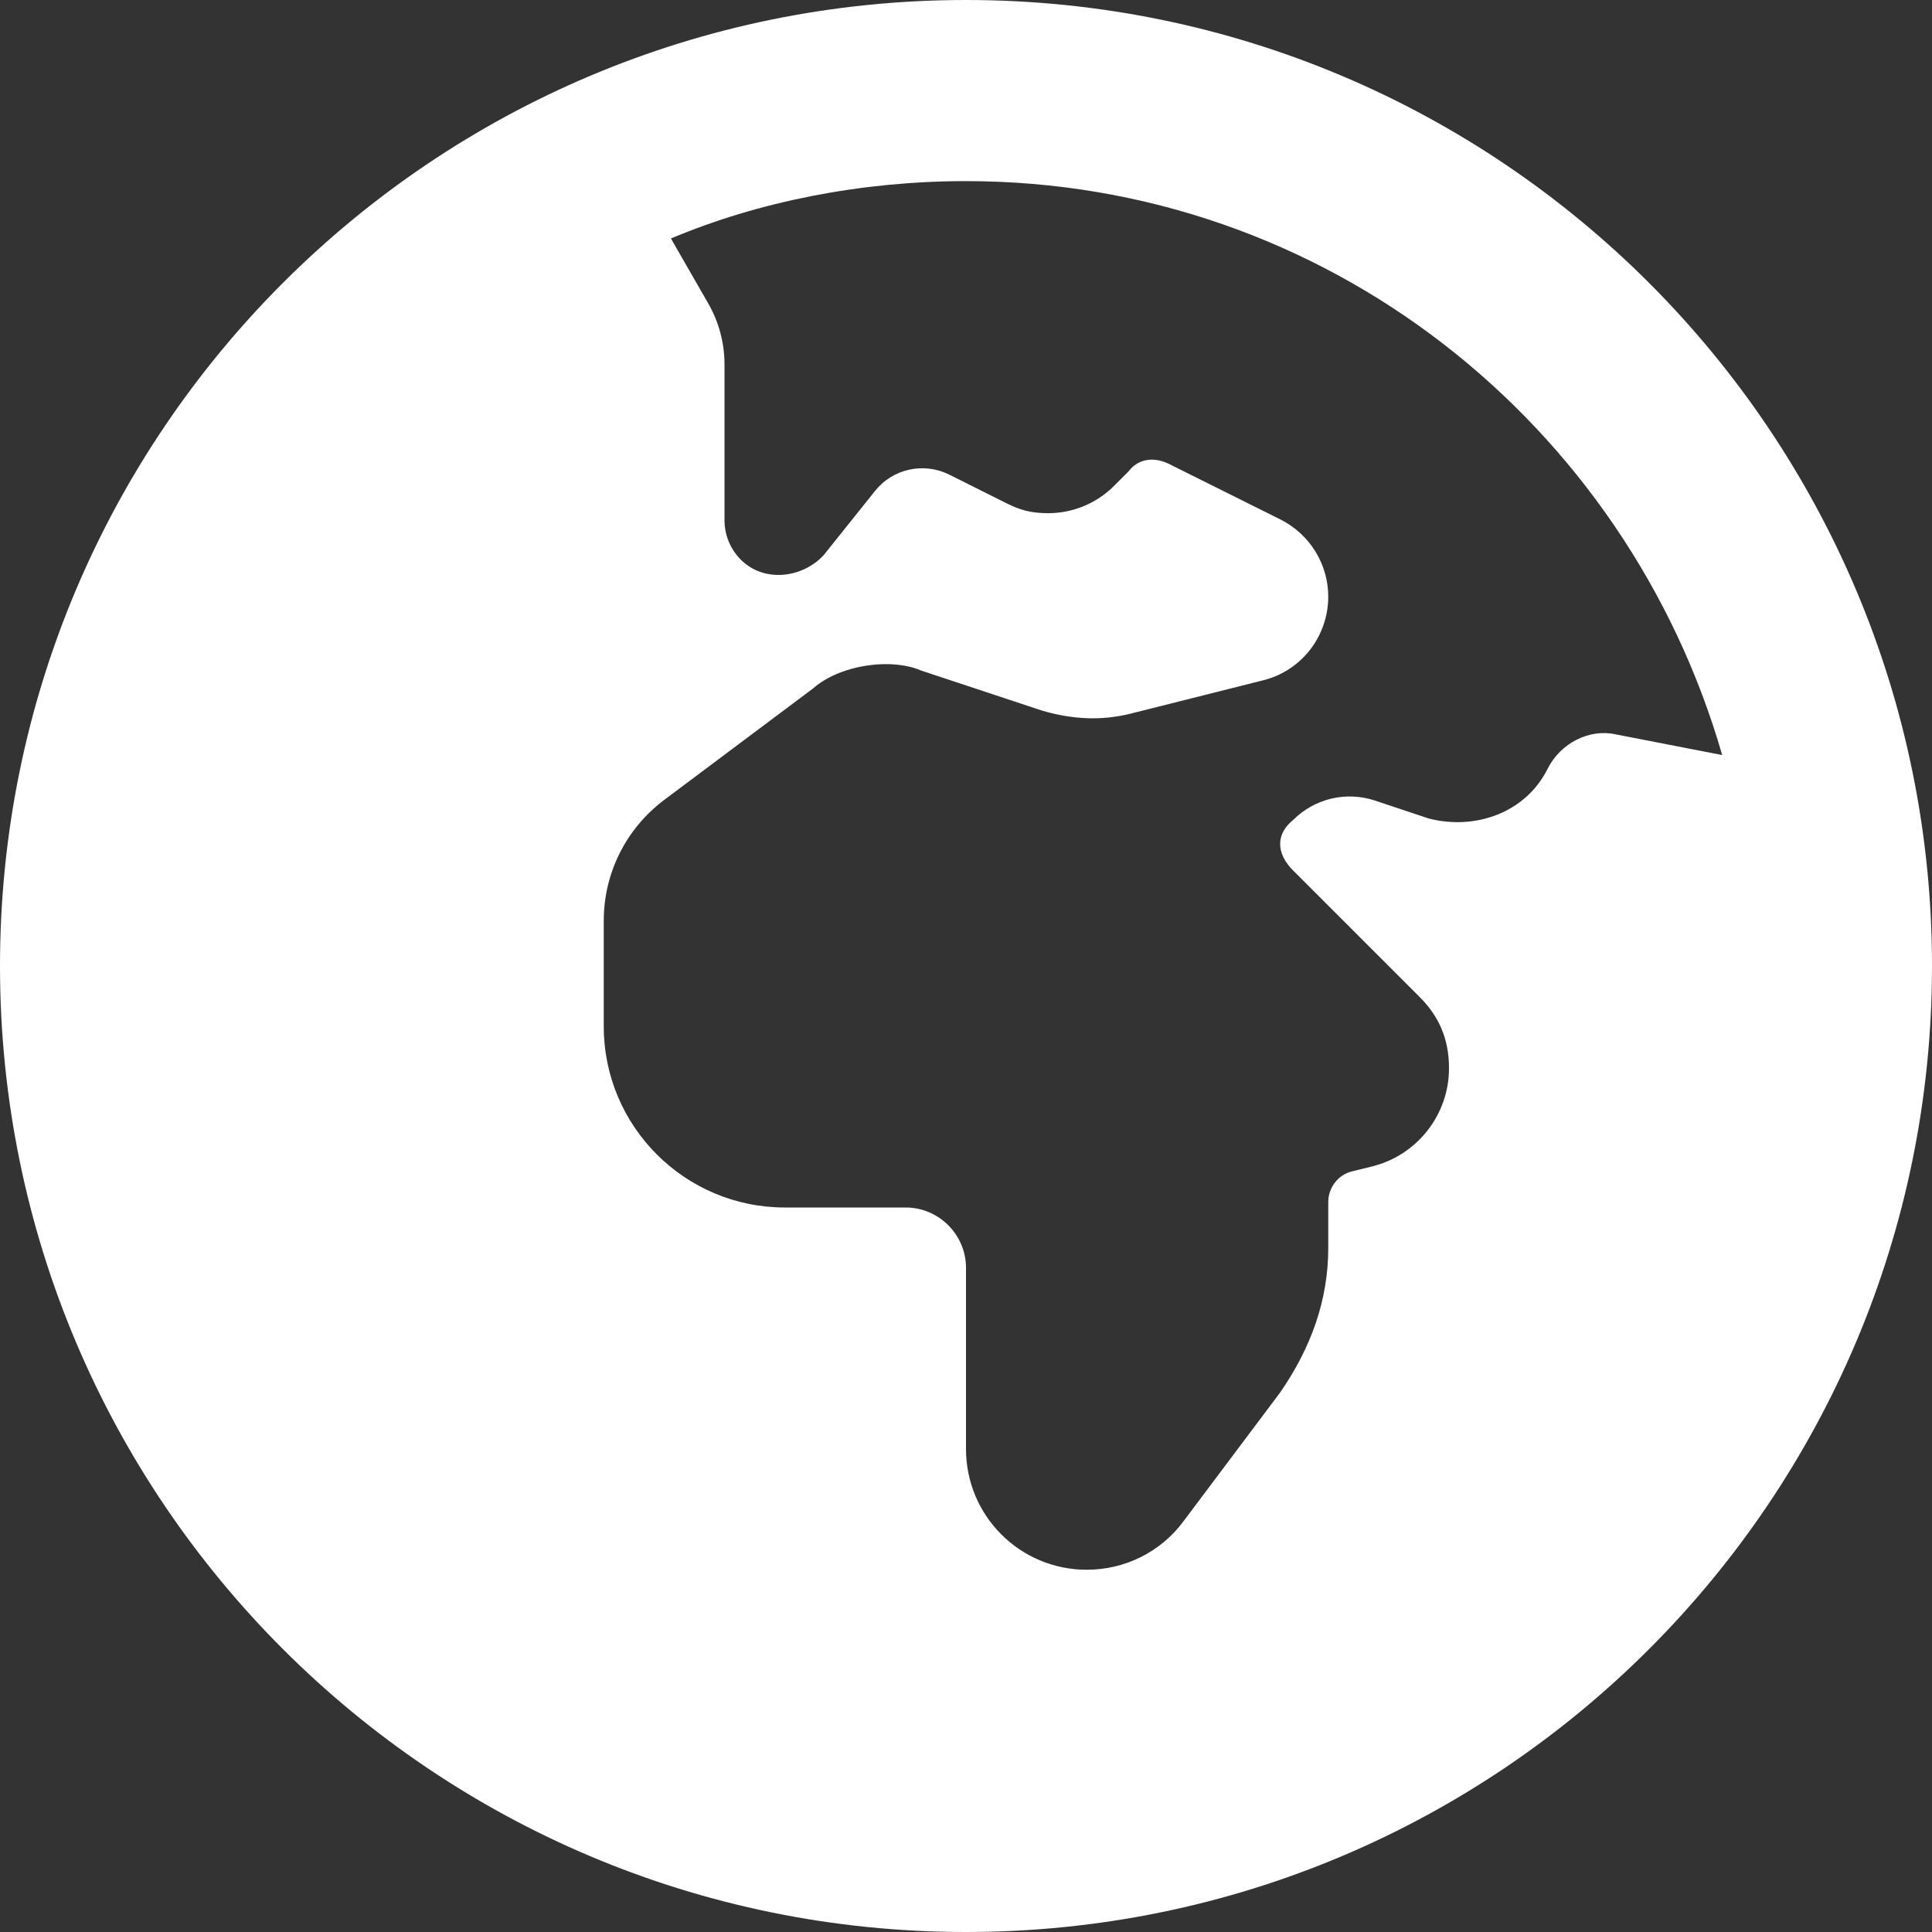
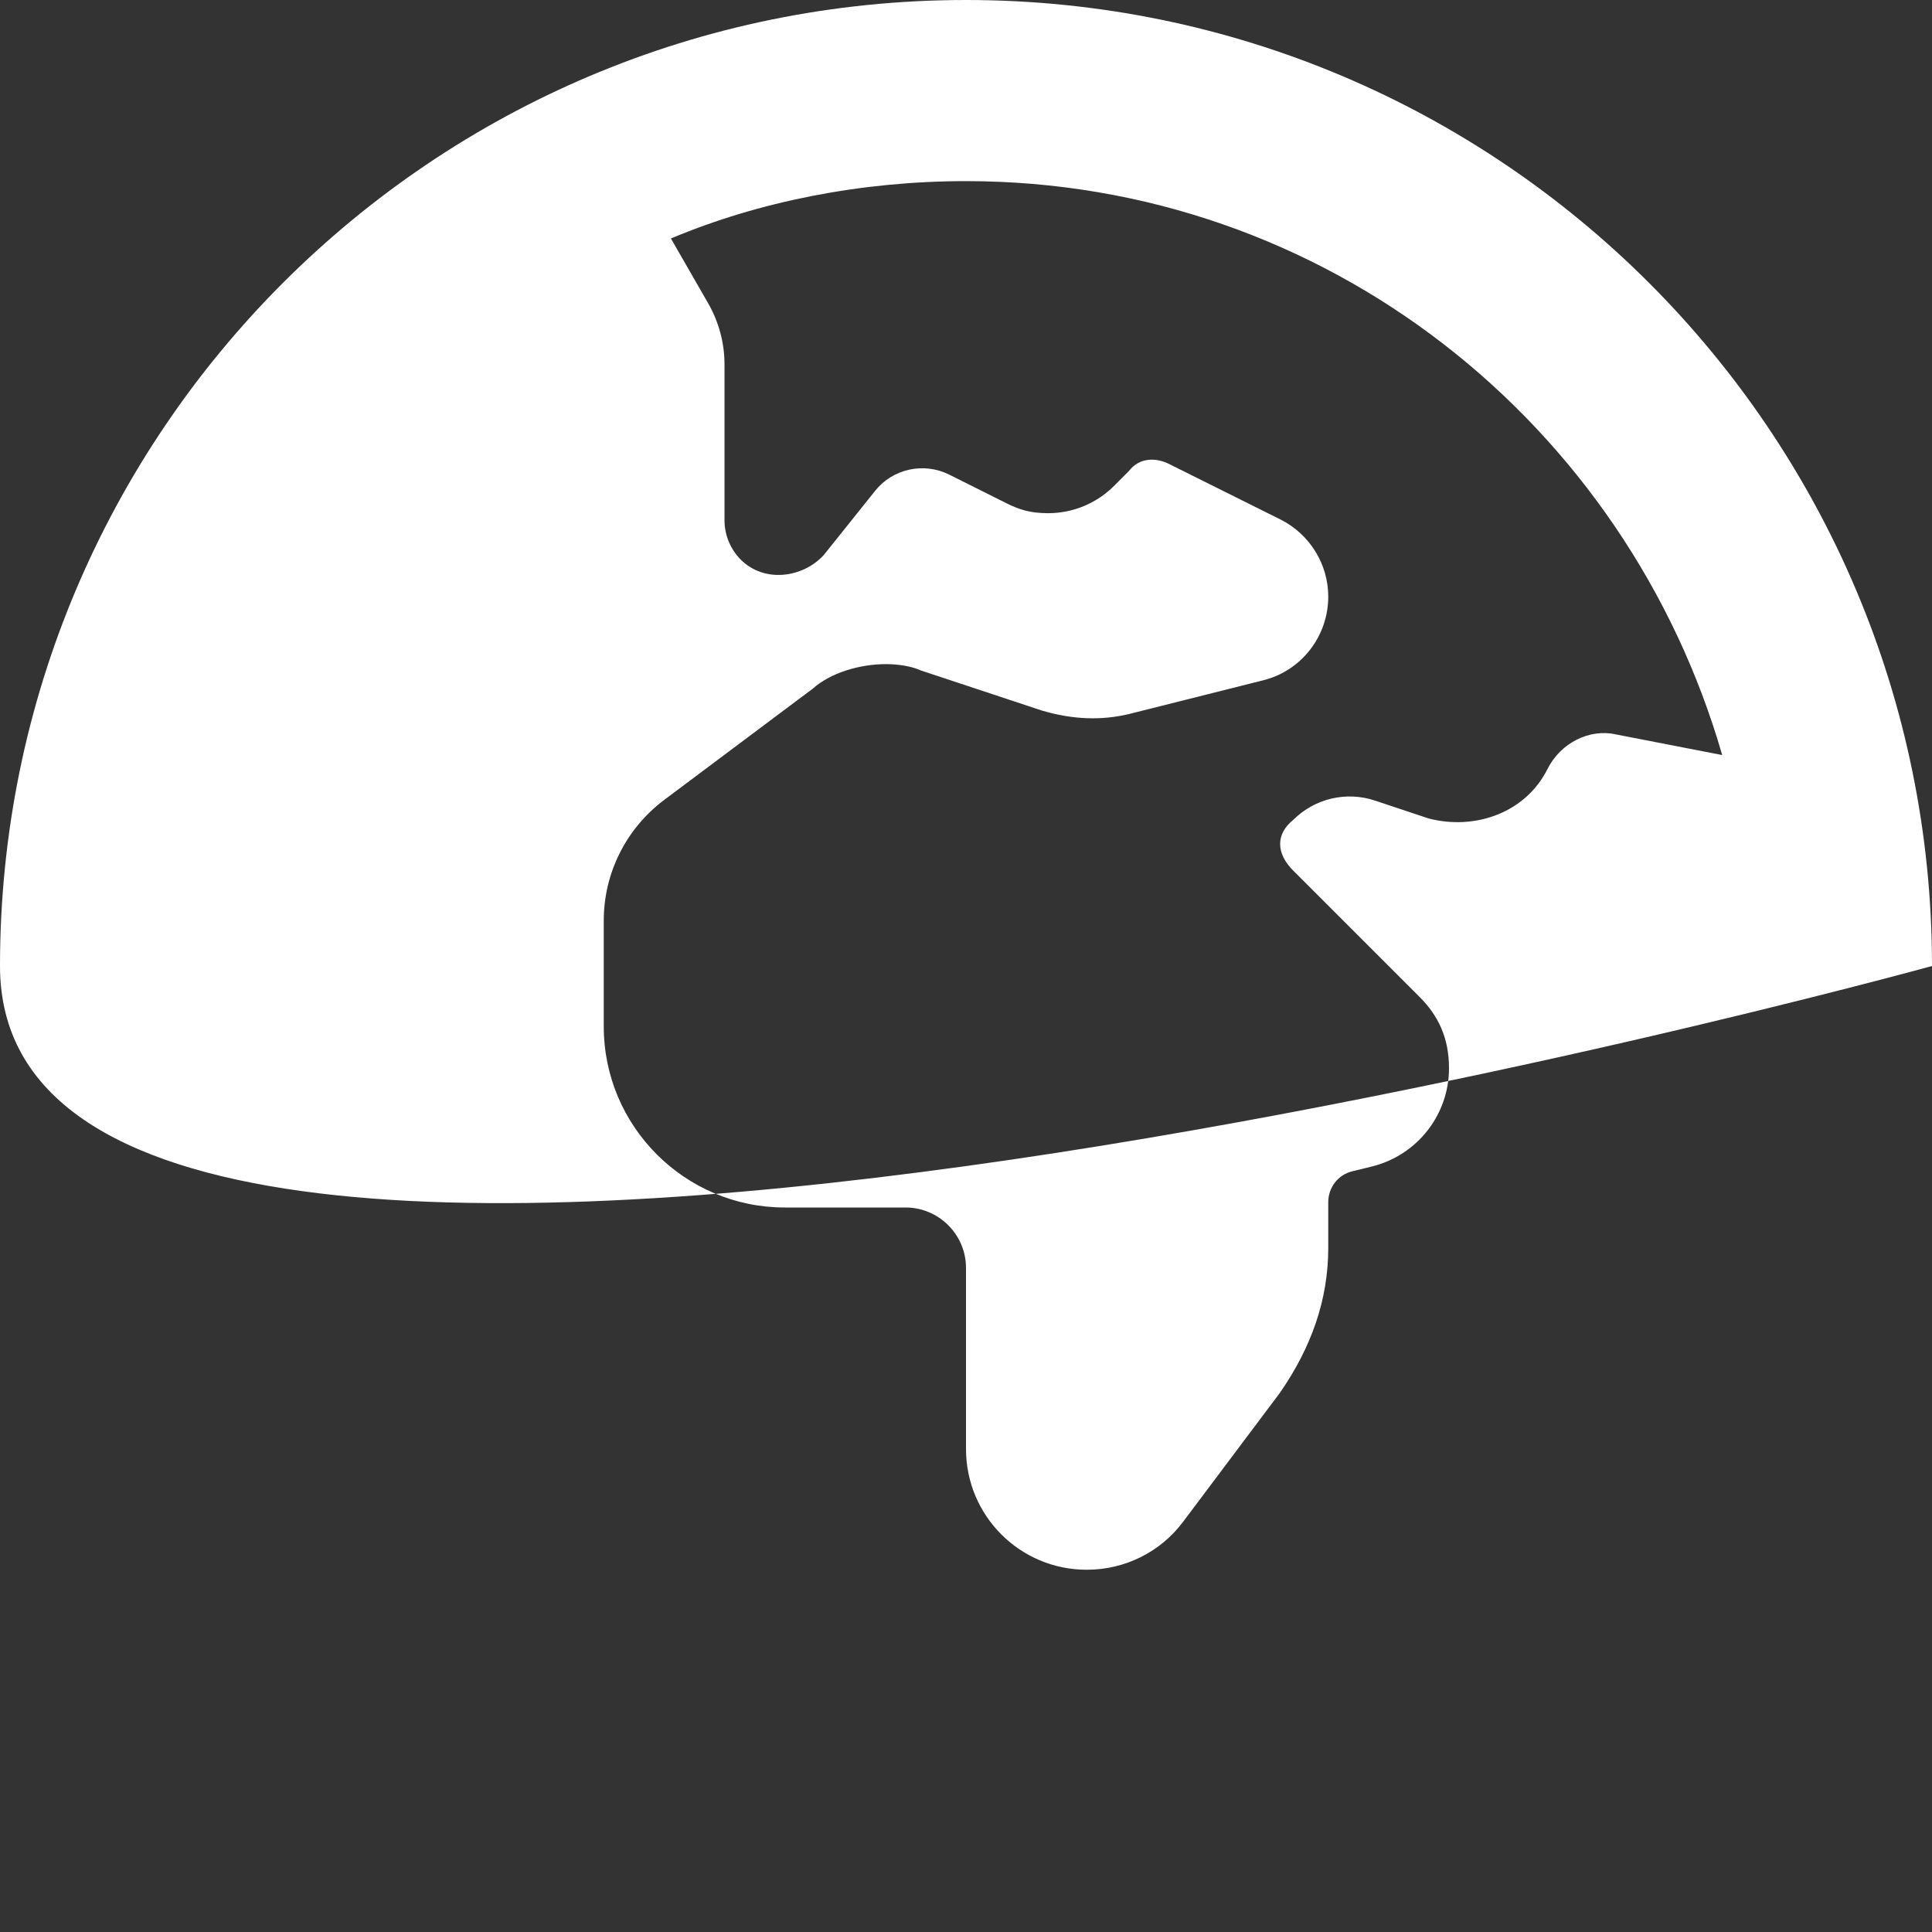
<svg xmlns="http://www.w3.org/2000/svg" version="1.1" id="Capa_1" x="0px" y="0px" viewBox="0 0 512 512" style="enable-background:new 0 0 512 512;" xml:space="preserve">
  <rect x="0" y="0" width="512" height="512" fill="#333333" stroke="none" />
  <style type="text/css">
	.st0{fill:#FFFFFF;}
</style>
-   <path class="st0" d="M512,256c0,141.4-114.6,256-256,256S0,397.4,0,256S114.6,0,256,0S512,114.6,512,256z M177.8,63.2l10,17.4  c2.7,4.8,4.2,10.3,4.2,15.9v41.4c0,3.9,1.6,7.7,4.3,10.4c6.3,6.3,16.5,4.8,22-1.2l13.6-17c4.7-5.9,12.9-7.7,19.7-4.3l15.2,7.6  c3.4,1.7,6.3,2.6,11,2.6c6.5,0,12.8-2.6,17.4-7.2l3.9-3.9c2.9-3.8,7.4-3.7,11-1.8l29.3,14.6c7.7,3.9,12.6,11.8,12.6,20.4  c0,10.5-7.1,19.7-17.3,22.2l-35.4,8.9c-7.4,1.8-15.1,1.5-23.2-0.9l-32-10.6c-2.4-1.1-5.9-1.7-9.3-1.7c-7,0-14.7,2.3-19.4,6.5  L176,212c-10.1,7.6-16,19.4-16,32v28c0,26.5,21.5,48,48,48h32c8.8,0,16,7.2,16,16v48c0,17.7,14.3,32,32,32  c10.1,0,19.6-4.7,25.6-12.8l25.6-34.1c8.3-12,12.8-24.6,12.8-38.4v-12.1c0-3.9,2.6-7.3,6.4-8.2l5.3-1.3c11.9-3,20.3-13.7,20.3-26  c0-8-2.8-13.9-7.8-18.9l-33.5-33.5c-4.6-4.6-4.6-9.7,0-13.4c5.7-5.7,14.1-7.7,21.8-5.1l14.1,4.7c12.3,3.2,25.7-1.5,31.5-13.1  c3.5-7,11.2-10.7,18-9.2l28.3,5.5C431.1,112.4,351.5,48,256,48C228.3,48,201.1,53.4,177.8,63.2L177.8,63.2z" />
+   <path class="st0" d="M512,256S0,397.4,0,256S114.6,0,256,0S512,114.6,512,256z M177.8,63.2l10,17.4  c2.7,4.8,4.2,10.3,4.2,15.9v41.4c0,3.9,1.6,7.7,4.3,10.4c6.3,6.3,16.5,4.8,22-1.2l13.6-17c4.7-5.9,12.9-7.7,19.7-4.3l15.2,7.6  c3.4,1.7,6.3,2.6,11,2.6c6.5,0,12.8-2.6,17.4-7.2l3.9-3.9c2.9-3.8,7.4-3.7,11-1.8l29.3,14.6c7.7,3.9,12.6,11.8,12.6,20.4  c0,10.5-7.1,19.7-17.3,22.2l-35.4,8.9c-7.4,1.8-15.1,1.5-23.2-0.9l-32-10.6c-2.4-1.1-5.9-1.7-9.3-1.7c-7,0-14.7,2.3-19.4,6.5  L176,212c-10.1,7.6-16,19.4-16,32v28c0,26.5,21.5,48,48,48h32c8.8,0,16,7.2,16,16v48c0,17.7,14.3,32,32,32  c10.1,0,19.6-4.7,25.6-12.8l25.6-34.1c8.3-12,12.8-24.6,12.8-38.4v-12.1c0-3.9,2.6-7.3,6.4-8.2l5.3-1.3c11.9-3,20.3-13.7,20.3-26  c0-8-2.8-13.9-7.8-18.9l-33.5-33.5c-4.6-4.6-4.6-9.7,0-13.4c5.7-5.7,14.1-7.7,21.8-5.1l14.1,4.7c12.3,3.2,25.7-1.5,31.5-13.1  c3.5-7,11.2-10.7,18-9.2l28.3,5.5C431.1,112.4,351.5,48,256,48C228.3,48,201.1,53.4,177.8,63.2L177.8,63.2z" />
</svg>